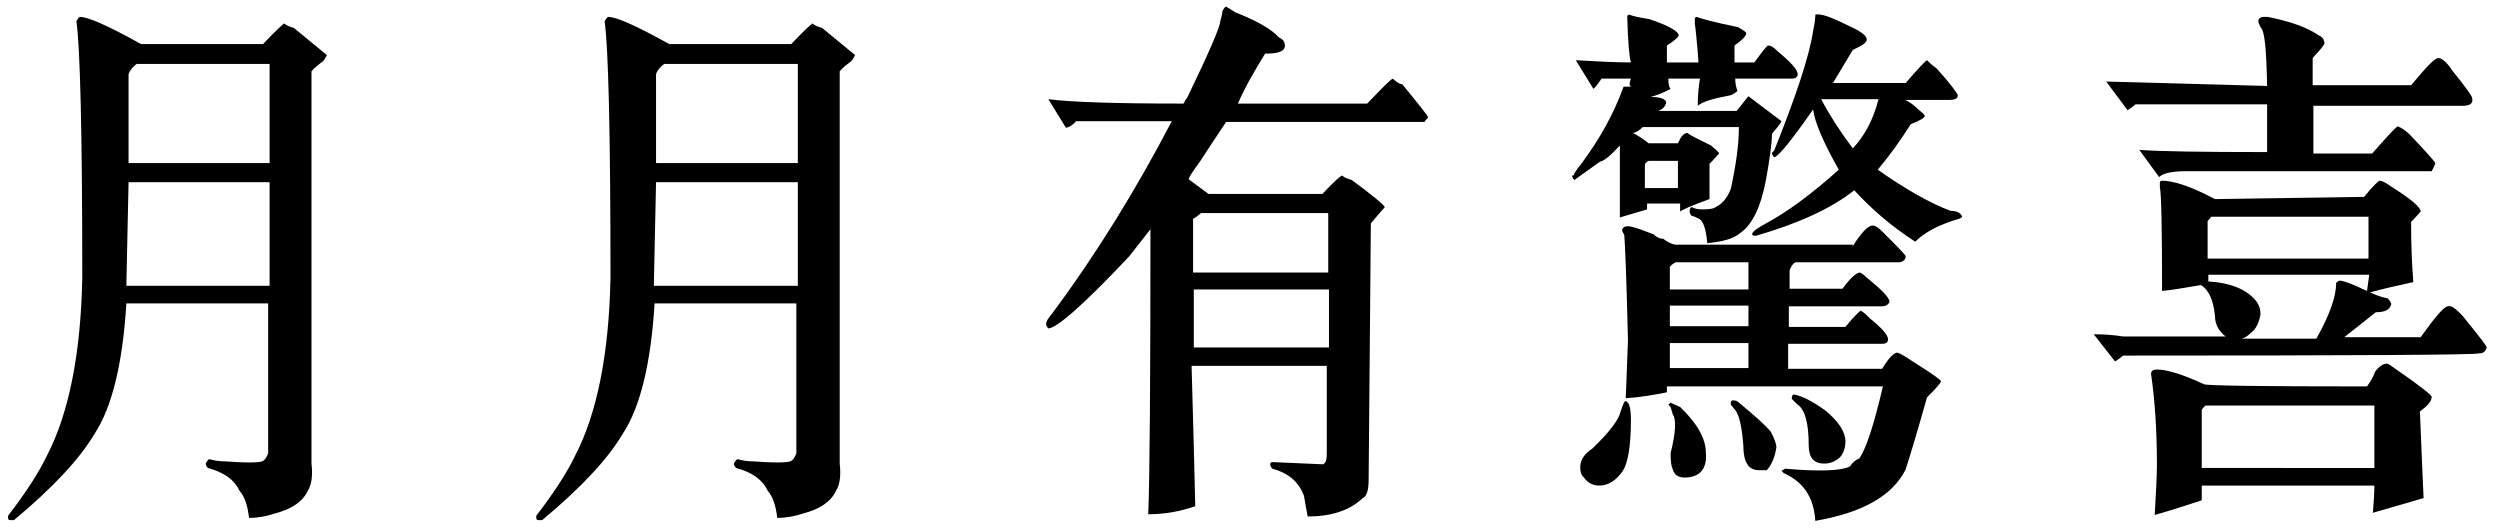
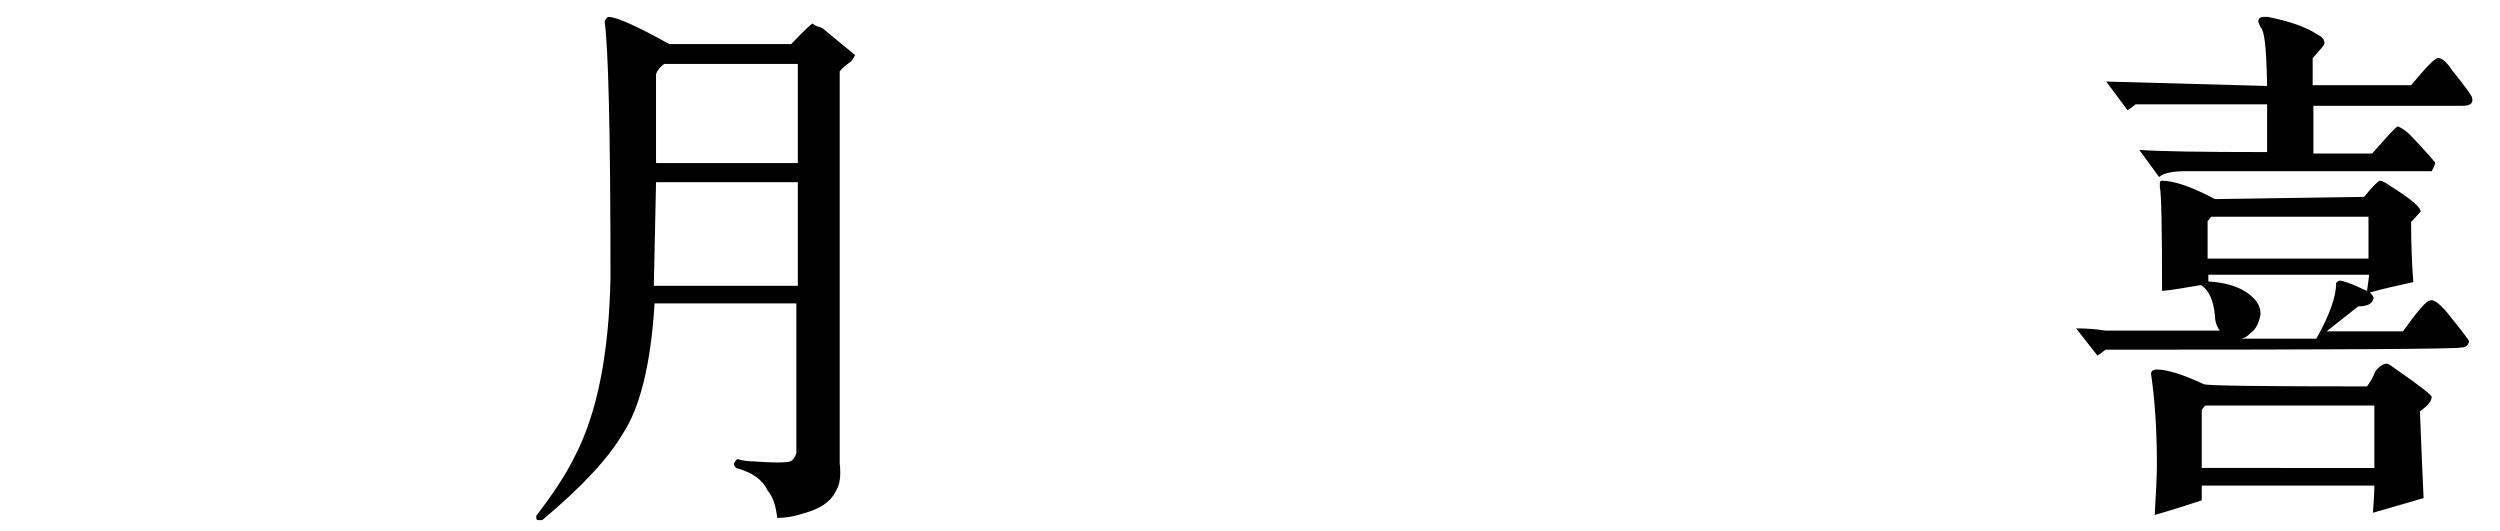
<svg xmlns="http://www.w3.org/2000/svg" version="1.1" id="圖層_1" x="0px" y="0px" viewBox="0 0 340.3 72.3" style="enable-background:new 0 0 340.3 72.3;" xml:space="preserve">
-   <path d="M17.2,41.3c-0.5,8.3-2,14.2-4.3,17.7c-2,3.4-5.6,7.3-11,11.8c-0.2,0-0.4,0-0.5,0c-0.2,0-0.3-0.1-0.3-0.3v-0.3  c2.3-3,4.1-5.7,5.3-8.2c3-5.8,4.6-13.9,4.8-24.2c0-19.9-0.3-31.5-0.8-34.9c0.2-0.4,0.4-0.6,0.5-0.6c1.1,0,3.8,1.2,8.3,3.7h16.6  c1.8-1.9,2.8-2.8,2.9-2.8c0.2,0.2,0.6,0.4,1.3,0.6l4.5,3.7c-0.2,0.4-0.4,0.7-0.5,0.8c-0.5,0.4-1.1,0.8-1.6,1.4v53.4  c0.2,1.7,0,2.9-0.5,3.7c-0.7,1.5-2.2,2.5-4.5,3.1c-1.2,0.4-2.4,0.6-3.5,0.6c-0.2-1.7-0.6-2.9-1.3-3.7c-0.7-1.5-2.1-2.5-4.3-3.1  c-0.2-0.2-0.3-0.4-0.3-0.6c0.2-0.4,0.4-0.6,0.5-0.6c0.7,0.2,1.4,0.3,2.1,0.3c2.7,0.2,4.4,0.2,5.1,0c0.4-0.2,0.6-0.6,0.8-1.1V41.3  H17.2z M36.7,38.8V24.8H17.5l-0.3,14.1H36.7z M36.7,22.2V8.7H18.6c-0.5,0.4-0.9,0.8-1.1,1.4v12.1H36.7z" />
  <path d="M89.1,41.3c-0.5,8.3-2,14.2-4.3,17.7c-2,3.4-5.6,7.3-11,11.8c-0.2,0-0.4,0-0.5,0c-0.2,0-0.3-0.1-0.3-0.3v-0.3  c2.3-3,4.1-5.7,5.3-8.2c3-5.8,4.6-13.9,4.8-24.2c0-19.9-0.3-31.5-0.8-34.9c0.2-0.4,0.4-0.6,0.5-0.6c1.1,0,3.8,1.2,8.3,3.7h16.6  c1.8-1.9,2.8-2.8,2.9-2.8c0.2,0.2,0.6,0.4,1.3,0.6l4.5,3.7c-0.2,0.4-0.4,0.7-0.5,0.8c-0.5,0.4-1.1,0.8-1.6,1.4v53.4  c0.2,1.7,0,2.9-0.5,3.7c-0.7,1.5-2.2,2.5-4.5,3.1c-1.2,0.4-2.4,0.6-3.5,0.6c-0.2-1.7-0.6-2.9-1.3-3.7c-0.7-1.5-2.1-2.5-4.3-3.1  c-0.2-0.2-0.3-0.4-0.3-0.6c0.2-0.4,0.4-0.6,0.5-0.6c0.7,0.2,1.4,0.3,2.1,0.3c2.7,0.2,4.4,0.2,5.1,0c0.4-0.2,0.6-0.6,0.8-1.1V41.3  H89.1z M108.6,38.8V24.8H89.3l-0.3,14.1H108.6z M108.6,22.2V8.7H90.4c-0.5,0.4-0.9,0.8-1.1,1.4v12.1H108.6z" />
-   <path d="M146.4,16.6c-0.4,0.4-0.8,0.7-1.3,0.8l-2.4-3.9c3,0.4,9.2,0.6,18.4,0.6c0.2-0.4,0.4-0.7,0.5-0.8c3-6.2,4.5-9.7,4.5-10.4  c0.2-0.7,0.3-1.2,0.3-1.4c0.2-0.4,0.4-0.6,0.5-0.6l1.3,0.8c2.8,1.1,4.8,2.2,5.9,3.4c0.5,0.2,0.8,0.6,0.8,1.1c0,0.8-0.9,1.1-2.7,1.1  c-1.4,2.3-2.7,4.5-3.7,6.8h17.6c2.1-2.2,3.3-3.4,3.5-3.4c0.4,0.4,0.8,0.7,1.3,0.8c2.3,2.8,3.5,4.3,3.5,4.5c-0.2,0.2-0.4,0.4-0.5,0.6  h-27c-0.5,0.8-1.7,2.5-3.5,5.3c-1.1,1.5-1.6,2.3-1.6,2.5l2.7,2h15.5c1.6-1.7,2.5-2.5,2.7-2.5c0.2,0.2,0.6,0.4,1.3,0.6  c3,2.2,4.5,3.5,4.5,3.7c-0.2,0.2-0.8,0.9-1.9,2.2l-0.3,34.9c0,1.5-0.3,2.3-0.8,2.5c-1.8,1.7-4.3,2.5-7.5,2.5  c-0.2-1.1-0.4-2.1-0.5-2.8c-0.7-1.9-2.1-3.1-4.3-3.7c-0.2-0.2-0.3-0.4-0.3-0.6c0-0.2,0.1-0.3,0.3-0.3l6.9,0.3  c0.4-0.2,0.5-0.7,0.5-1.4V49.8h-18.4c0.2,7.7,0.4,14.1,0.5,19.1c-2,0.7-4.1,1.1-6.4,1.1c0.2-5.1,0.3-18,0.3-38.8l-2.9,3.7  c-6.2,6.6-9.9,9.8-11,9.8c-0.2-0.2-0.3-0.4-0.3-0.6c0-0.4,0.3-0.8,0.8-1.4c6.1-8.2,11.5-17,16.3-26.2H146.4z M180.9,29h-17.4  c-0.5,0.4-0.9,0.7-1.1,0.8v7.3h18.4V29z M180.9,47.3v-7.9h-18.4v7.9H180.9z" />
-   <path d="M222,10.7h-4c-0.5,0.8-0.9,1.2-1.1,1.4l-2.4-3.9c3.4,0.2,5.9,0.3,7.5,0.3c-0.2-0.6-0.4-2.6-0.5-6.2c0-0.2,0.1-0.3,0.3-0.3  c0.5,0.2,1.4,0.4,2.7,0.6c2.7,0.9,4,1.7,4,2.2c0,0.2-0.5,0.7-1.6,1.4v2.3h4.3c-0.2-2.8-0.4-4.6-0.5-5.3c0-0.2,0-0.4,0-0.6  c0-0.2,0.1-0.3,0.3-0.3c0.4,0.2,2.2,0.7,5.6,1.4c0.7,0.4,1.1,0.7,1.1,0.8c0,0.4-0.5,0.9-1.6,1.7v2.3h2.7c1.1-1.5,1.7-2.3,1.9-2.3  c0.4,0,0.8,0.3,1.3,0.8c1.8,1.5,2.7,2.5,2.7,3.1c0,0.4-0.3,0.6-0.8,0.6h-7.7c0,0.6,0.1,1.1,0.3,1.7c-0.5,0.4-0.9,0.6-1.1,0.6  c-2.1,0.4-3.6,0.8-4.3,1.4c0-1.3,0.1-2.5,0.3-3.7h-4.3c0,0.8,0.1,1.2,0.3,1.4c-1.1,0.6-2,0.9-2.7,1.1c1.4,0,2.1,0.3,2.1,0.8  c-0.2,0.6-0.5,0.9-1.1,1.1h10.7c0.9-1.1,1.4-1.8,1.6-2l4.5,3.4c-0.2,0.4-0.6,0.9-1.3,1.7c0,1.3-0.3,3.4-0.8,6.2  c-0.7,3.8-1.9,6.2-3.5,7.3c-0.9,0.8-2.4,1.2-4.5,1.4c-0.2-2.1-0.6-3.2-1.3-3.4c-0.4-0.2-0.6-0.3-0.8-0.3c-0.2-0.2-0.3-0.4-0.3-0.6  c0-0.4,0.1-0.6,0.3-0.6c0.4,0.2,0.8,0.3,1.3,0.3c1.1,0,1.7-0.1,1.9-0.3c0.9-0.4,1.6-1.2,2.1-2.5c0.7-3.2,1.1-6,1.1-8.4h-13.1  c-0.4,0.4-0.8,0.7-1.3,0.8c0.7,0.4,1.4,0.8,2.1,1.4h4c0.4-0.9,0.8-1.4,1.3-1.4c0.5,0.4,1.6,0.9,3.2,1.7c0.7,0.6,1.1,0.9,1.1,1.1  c-0.2,0.2-0.6,0.7-1.3,1.4c0,2.4,0,4,0,4.8c-2.5,0.9-3.8,1.5-4,1.7c0-0.6,0-0.9,0-1.1h-4.5v0.8c-0.7,0.2-2,0.6-3.7,1.1  c0-3.2,0-6.5,0-9.8c-1.2,1.3-2.1,2.1-2.7,2.2l-3.5,2.5c-0.2-0.2-0.3-0.4-0.3-0.6c0.2,0,0.3-0.1,0.3-0.3c0.4-0.6,0.6-0.9,0.8-1.1  c2.7-3.6,4.6-7.1,5.9-10.7c0.5,0,0.9,0,1.1,0C221.7,11.7,221.8,11.3,222,10.7z M221.2,54.6c0.5,0,0.8,0.8,0.8,2.5  c0,3.6-0.4,5.9-1.1,7c-0.9,1.3-2,2-3.2,2c-0.9,0-1.6-0.4-2.1-1.1c-0.4-0.4-0.5-0.8-0.5-1.4c0-0.9,0.5-1.8,1.6-2.5  c2-1.9,3.2-3.4,3.7-4.5C220.8,55.4,221,54.8,221.2,54.6z M252.2,33.5c1.2-1.9,2.1-2.8,2.7-2.8c0.4,0,0.8,0.3,1.3,0.8  c2.1,2.1,3.2,3.2,3.2,3.4c0,0.4-0.3,0.7-0.8,0.8h-14.2c-0.4,0.2-0.6,0.6-0.8,1.1v2.5h7.2c1.1-1.5,1.9-2.2,2.4-2.2  c0.4,0.2,0.6,0.4,0.8,0.6c2.1,1.7,3.2,2.8,3.2,3.4c-0.2,0.4-0.5,0.6-1.1,0.6h-12.6v2.8h7.7c1.2-1.5,2-2.2,2.1-2.2  c0.4,0.2,0.8,0.6,1.3,1.1c1.6,1.3,2.4,2.2,2.4,2.8c0,0.4-0.3,0.6-0.8,0.6h-12.8v3.4h12.8c0.9-1.5,1.6-2.2,2.1-2.2  c0.5,0.2,1.2,0.6,1.9,1.1c2.7,1.7,4,2.6,4,2.8c0,0.2-0.6,0.9-1.9,2.2c-1.2,4.3-2.2,7.6-2.9,9.8c-1.8,3.6-5.9,5.9-12.3,7  c-0.2-3.2-1.6-5.3-4.3-6.5l-0.3-0.3l0.5-0.3c4.6,0.4,7.6,0.3,8.8-0.3c0.4-0.6,0.8-0.9,1.3-1.1c0.9-1.3,2-4.6,3.2-9.8h-29.4v0.8  c-2,0.4-3.8,0.7-5.6,0.8l0.3-7.9c-0.2-8.4-0.4-13.2-0.5-14.3l-0.3-0.6c0-0.4,0.3-0.6,0.8-0.6c0.5,0,1.4,0.3,2.7,0.8l0.8,0.3  c0.4,0.4,0.8,0.6,1.3,0.6c0.5,0.4,1.1,0.7,1.6,0.8H252.2z M228.4,25.6v-3.7h-4c-0.4,0.2-0.5,0.4-0.5,0.6v3.1  C225.3,25.6,226.8,25.6,228.4,25.6z M227.4,55.4l-0.3-0.3l0.3-0.3c0.4,0.2,0.8,0.4,1.3,0.6c2.3,2.2,3.5,4.3,3.5,6.2  c0.2,2.2-0.8,3.4-2.9,3.4c-0.9,0-1.4-0.4-1.6-1.1c-0.2-0.4-0.3-1.1-0.3-2.2c0.7-2.8,0.8-4.6,0.3-5.3L227.4,55.4z M238,39.4v-3.7  h-9.9c-0.4,0.2-0.6,0.4-0.8,0.6v3.1H238z M238,44.4v-2.8h-10.7v2.8H238z M238,50.1v-3.4h-10.7v3.4H238z M235.6,55.1v-0.3  c0-0.2,0.1-0.3,0.3-0.3c0.4,0,0.6,0.1,0.8,0.3c2.3,1.9,3.7,3.2,4.3,3.9c0.5,0.9,0.8,1.7,0.8,2.2c-0.2,1.3-0.6,2.3-1.3,3.1  c-0.5,0-0.9,0-1.1,0c-1.4,0-2.1-1.1-2.1-3.4c-0.2-2.4-0.5-4-1.1-4.8C236,55.6,235.8,55.3,235.6,55.1z M247.1,2  c0.7-0.2,2.1,0.3,4.3,1.4c1.8,0.8,2.7,1.4,2.7,2c0,0.4-0.6,0.8-1.9,1.4l-2.7,4.5h9.9c1.8-2.1,2.8-3.1,2.9-3.1  c0.2,0.2,0.6,0.6,1.3,1.1c2,2.2,2.9,3.5,2.9,3.7c0,0.4-0.4,0.6-1.1,0.6h-6.1c0.5,0.2,1.1,0.6,1.6,1.1c0.7,0.6,1.1,0.9,1.1,1.1  c0,0.2-0.6,0.6-1.9,1.1c-1.4,2.2-2.9,4.3-4.5,6.2c3.7,2.6,7,4.5,9.9,5.6c0.9,0,1.4,0.3,1.6,0.8c-0.2,0.2-0.4,0.3-0.5,0.3  c-2.7,0.8-4.6,1.8-5.9,3.1c-3.4-2.2-6.1-4.6-8.3-7c-3,2.4-7.5,4.5-13.4,6.2c-0.4,0-0.5-0.1-0.5-0.3c0.2-0.4,0.8-0.8,1.9-1.4  c2.8-1.5,6.1-3.9,9.9-7.3c-2.1-3.7-3.3-6.5-3.5-8.2c-3,4.3-4.8,6.5-5.3,6.5c-0.2-0.2-0.3-0.4-0.3-0.6l0.3-0.3  c3-7.5,4.8-12.9,5.3-16.3C247,3.3,247.1,2.5,247.1,2z M243.9,54.3c0-0.4,0.1-0.6,0.3-0.6c1.1,0.2,2.5,0.9,4.3,2.2  c1.8,1.5,2.7,2.9,2.7,4.2c0,0.9-0.3,1.7-0.8,2.2c-0.7,0.6-1.4,0.8-2.1,0.8c-1.4,0-2.1-0.8-2.1-2.5c0-3-0.5-4.9-1.6-5.6L243.9,54.3z   M247.9,13.5c1.1,2.1,2.5,4.3,4.3,6.7c1.6-1.7,2.8-3.9,3.5-6.7H247.9z" />
-   <path d="M303.4,46.1c-1.2-0.7-1.9-1.8-1.9-3.1c-0.2-2.1-0.8-3.5-1.9-4.2c-2.3,0.4-4.1,0.7-5.3,0.8c0-8.6-0.1-13.3-0.3-14.1  c0-0.2,0-0.4,0-0.6c0-0.2,0.1-0.3,0.3-0.3c1.6,0,4,0.8,7.2,2.5l20.3-0.3c1.2-1.5,2-2.2,2.1-2.2c0.4,0,0.9,0.3,1.6,0.8  c2.7,1.7,4,2.8,4,3.4c-0.2,0.2-0.6,0.7-1.3,1.4c0,3,0.1,5.7,0.3,8.2c-1.8,0.4-3.7,0.8-5.9,1.4c0.9,0.4,1.7,0.7,2.4,0.8  c0.4,0.4,0.5,0.7,0.5,0.8c-0.2,0.8-0.9,1.1-2.1,1.1l-4.3,3.4h10.4c2-2.8,3.2-4.2,3.7-4.2c0.4-0.2,1.1,0.3,2.1,1.4  c2.1,2.6,3.2,4,3.2,4.2c-0.2,0.6-0.5,0.8-1.1,0.8c-0.2,0.2-16.3,0.3-48.4,0.3c-0.5,0.4-0.9,0.7-1.1,0.8l-2.9-3.7  c1.4,0,2.8,0.1,4,0.3H303.4z M307.7,3.7c-0.2-0.4-0.3-0.7-0.3-0.8c0-0.4,0.3-0.6,0.8-0.6h0.5c3,0.6,5.3,1.4,6.9,2.5  c0.5,0.2,0.8,0.6,0.8,1.1c0,0.2-0.5,0.8-1.6,2v3.7h13.4c2-2.4,3.2-3.7,3.7-3.7s1.2,0.6,1.9,1.7c1.8,2.2,2.7,3.5,2.7,3.7  c0.2,0.8-0.3,1.1-1.3,1.1h-20.3v6.5h8c2.1-2.4,3.3-3.7,3.5-3.7c0.5,0.2,1.1,0.6,1.6,1.1c2.3,2.4,3.5,3.8,3.5,3.9  c-0.2,0.6-0.4,0.9-0.5,1.1h-33.4c-2,0-3.2,0.3-3.7,0.8l-2.7-3.7c2.5,0.2,8.3,0.3,17.4,0.3v-6.5h-17.9c-0.5,0.4-0.9,0.7-1.1,0.8  l-2.9-3.9l21.9,0.6C308.5,6.9,308.3,4.2,307.7,3.7z M323.2,66.1h-23.5v2c-2.1,0.7-4.3,1.4-6.4,2c0.2-3.4,0.3-5.6,0.3-6.8  c0-4.9-0.3-9-0.8-12.4c0-0.4,0.3-0.6,0.8-0.6c1.4,0,3.6,0.7,6.4,2c0.4,0.2,7.7,0.3,22.2,0.3c0.5-0.7,0.9-1.4,1.1-2  c0.5-0.7,1.1-1.1,1.6-1.1c0.2,0,0.6,0.3,1.3,0.8c3.2,2.2,4.8,3.5,4.8,3.7c0,0.6-0.5,1.2-1.6,2c0.2,5.4,0.4,9.4,0.5,11.8l-6.9,2  C323.1,68.4,323.2,67.2,323.2,66.1z M323.2,63.6v-8.4h-23c-0.2,0.2-0.4,0.4-0.5,0.6v7.9H323.2z M322.4,29.5H301l-0.5,0.6v5.1h21.9  V29.5z M300.5,38.3c3.2,0.2,5.4,1.1,6.7,2.8c0.4,0.6,0.5,1.1,0.5,1.7c-0.2,1.1-0.6,2-1.3,2.5c-0.4,0.4-0.8,0.7-1.3,0.8h10.2  c1.8-3.2,2.7-5.7,2.7-7.6c0.2-0.2,0.4-0.3,0.5-0.3c0.4,0,1.2,0.3,2.4,0.8c0.4,0.2,0.8,0.4,1.3,0.6l0.3-2.2h-21.9V38.3z" />
+   <path d="M303.4,46.1c-1.2-0.7-1.9-1.8-1.9-3.1c-0.2-2.1-0.8-3.5-1.9-4.2c-2.3,0.4-4.1,0.7-5.3,0.8c0-8.6-0.1-13.3-0.3-14.1  c0-0.2,0-0.4,0-0.6c0-0.2,0.1-0.3,0.3-0.3c1.6,0,4,0.8,7.2,2.5l20.3-0.3c1.2-1.5,2-2.2,2.1-2.2c0.4,0,0.9,0.3,1.6,0.8  c2.7,1.7,4,2.8,4,3.4c-0.2,0.2-0.6,0.7-1.3,1.4c0,3,0.1,5.7,0.3,8.2c-1.8,0.4-3.7,0.8-5.9,1.4c0.4,0.4,0.5,0.7,0.5,0.8c-0.2,0.8-0.9,1.1-2.1,1.1l-4.3,3.4h10.4c2-2.8,3.2-4.2,3.7-4.2c0.4-0.2,1.1,0.3,2.1,1.4  c2.1,2.6,3.2,4,3.2,4.2c-0.2,0.6-0.5,0.8-1.1,0.8c-0.2,0.2-16.3,0.3-48.4,0.3c-0.5,0.4-0.9,0.7-1.1,0.8l-2.9-3.7  c1.4,0,2.8,0.1,4,0.3H303.4z M307.7,3.7c-0.2-0.4-0.3-0.7-0.3-0.8c0-0.4,0.3-0.6,0.8-0.6h0.5c3,0.6,5.3,1.4,6.9,2.5  c0.5,0.2,0.8,0.6,0.8,1.1c0,0.2-0.5,0.8-1.6,2v3.7h13.4c2-2.4,3.2-3.7,3.7-3.7s1.2,0.6,1.9,1.7c1.8,2.2,2.7,3.5,2.7,3.7  c0.2,0.8-0.3,1.1-1.3,1.1h-20.3v6.5h8c2.1-2.4,3.3-3.7,3.5-3.7c0.5,0.2,1.1,0.6,1.6,1.1c2.3,2.4,3.5,3.8,3.5,3.9  c-0.2,0.6-0.4,0.9-0.5,1.1h-33.4c-2,0-3.2,0.3-3.7,0.8l-2.7-3.7c2.5,0.2,8.3,0.3,17.4,0.3v-6.5h-17.9c-0.5,0.4-0.9,0.7-1.1,0.8  l-2.9-3.9l21.9,0.6C308.5,6.9,308.3,4.2,307.7,3.7z M323.2,66.1h-23.5v2c-2.1,0.7-4.3,1.4-6.4,2c0.2-3.4,0.3-5.6,0.3-6.8  c0-4.9-0.3-9-0.8-12.4c0-0.4,0.3-0.6,0.8-0.6c1.4,0,3.6,0.7,6.4,2c0.4,0.2,7.7,0.3,22.2,0.3c0.5-0.7,0.9-1.4,1.1-2  c0.5-0.7,1.1-1.1,1.6-1.1c0.2,0,0.6,0.3,1.3,0.8c3.2,2.2,4.8,3.5,4.8,3.7c0,0.6-0.5,1.2-1.6,2c0.2,5.4,0.4,9.4,0.5,11.8l-6.9,2  C323.1,68.4,323.2,67.2,323.2,66.1z M323.2,63.6v-8.4h-23c-0.2,0.2-0.4,0.4-0.5,0.6v7.9H323.2z M322.4,29.5H301l-0.5,0.6v5.1h21.9  V29.5z M300.5,38.3c3.2,0.2,5.4,1.1,6.7,2.8c0.4,0.6,0.5,1.1,0.5,1.7c-0.2,1.1-0.6,2-1.3,2.5c-0.4,0.4-0.8,0.7-1.3,0.8h10.2  c1.8-3.2,2.7-5.7,2.7-7.6c0.2-0.2,0.4-0.3,0.5-0.3c0.4,0,1.2,0.3,2.4,0.8c0.4,0.2,0.8,0.4,1.3,0.6l0.3-2.2h-21.9V38.3z" />
</svg>